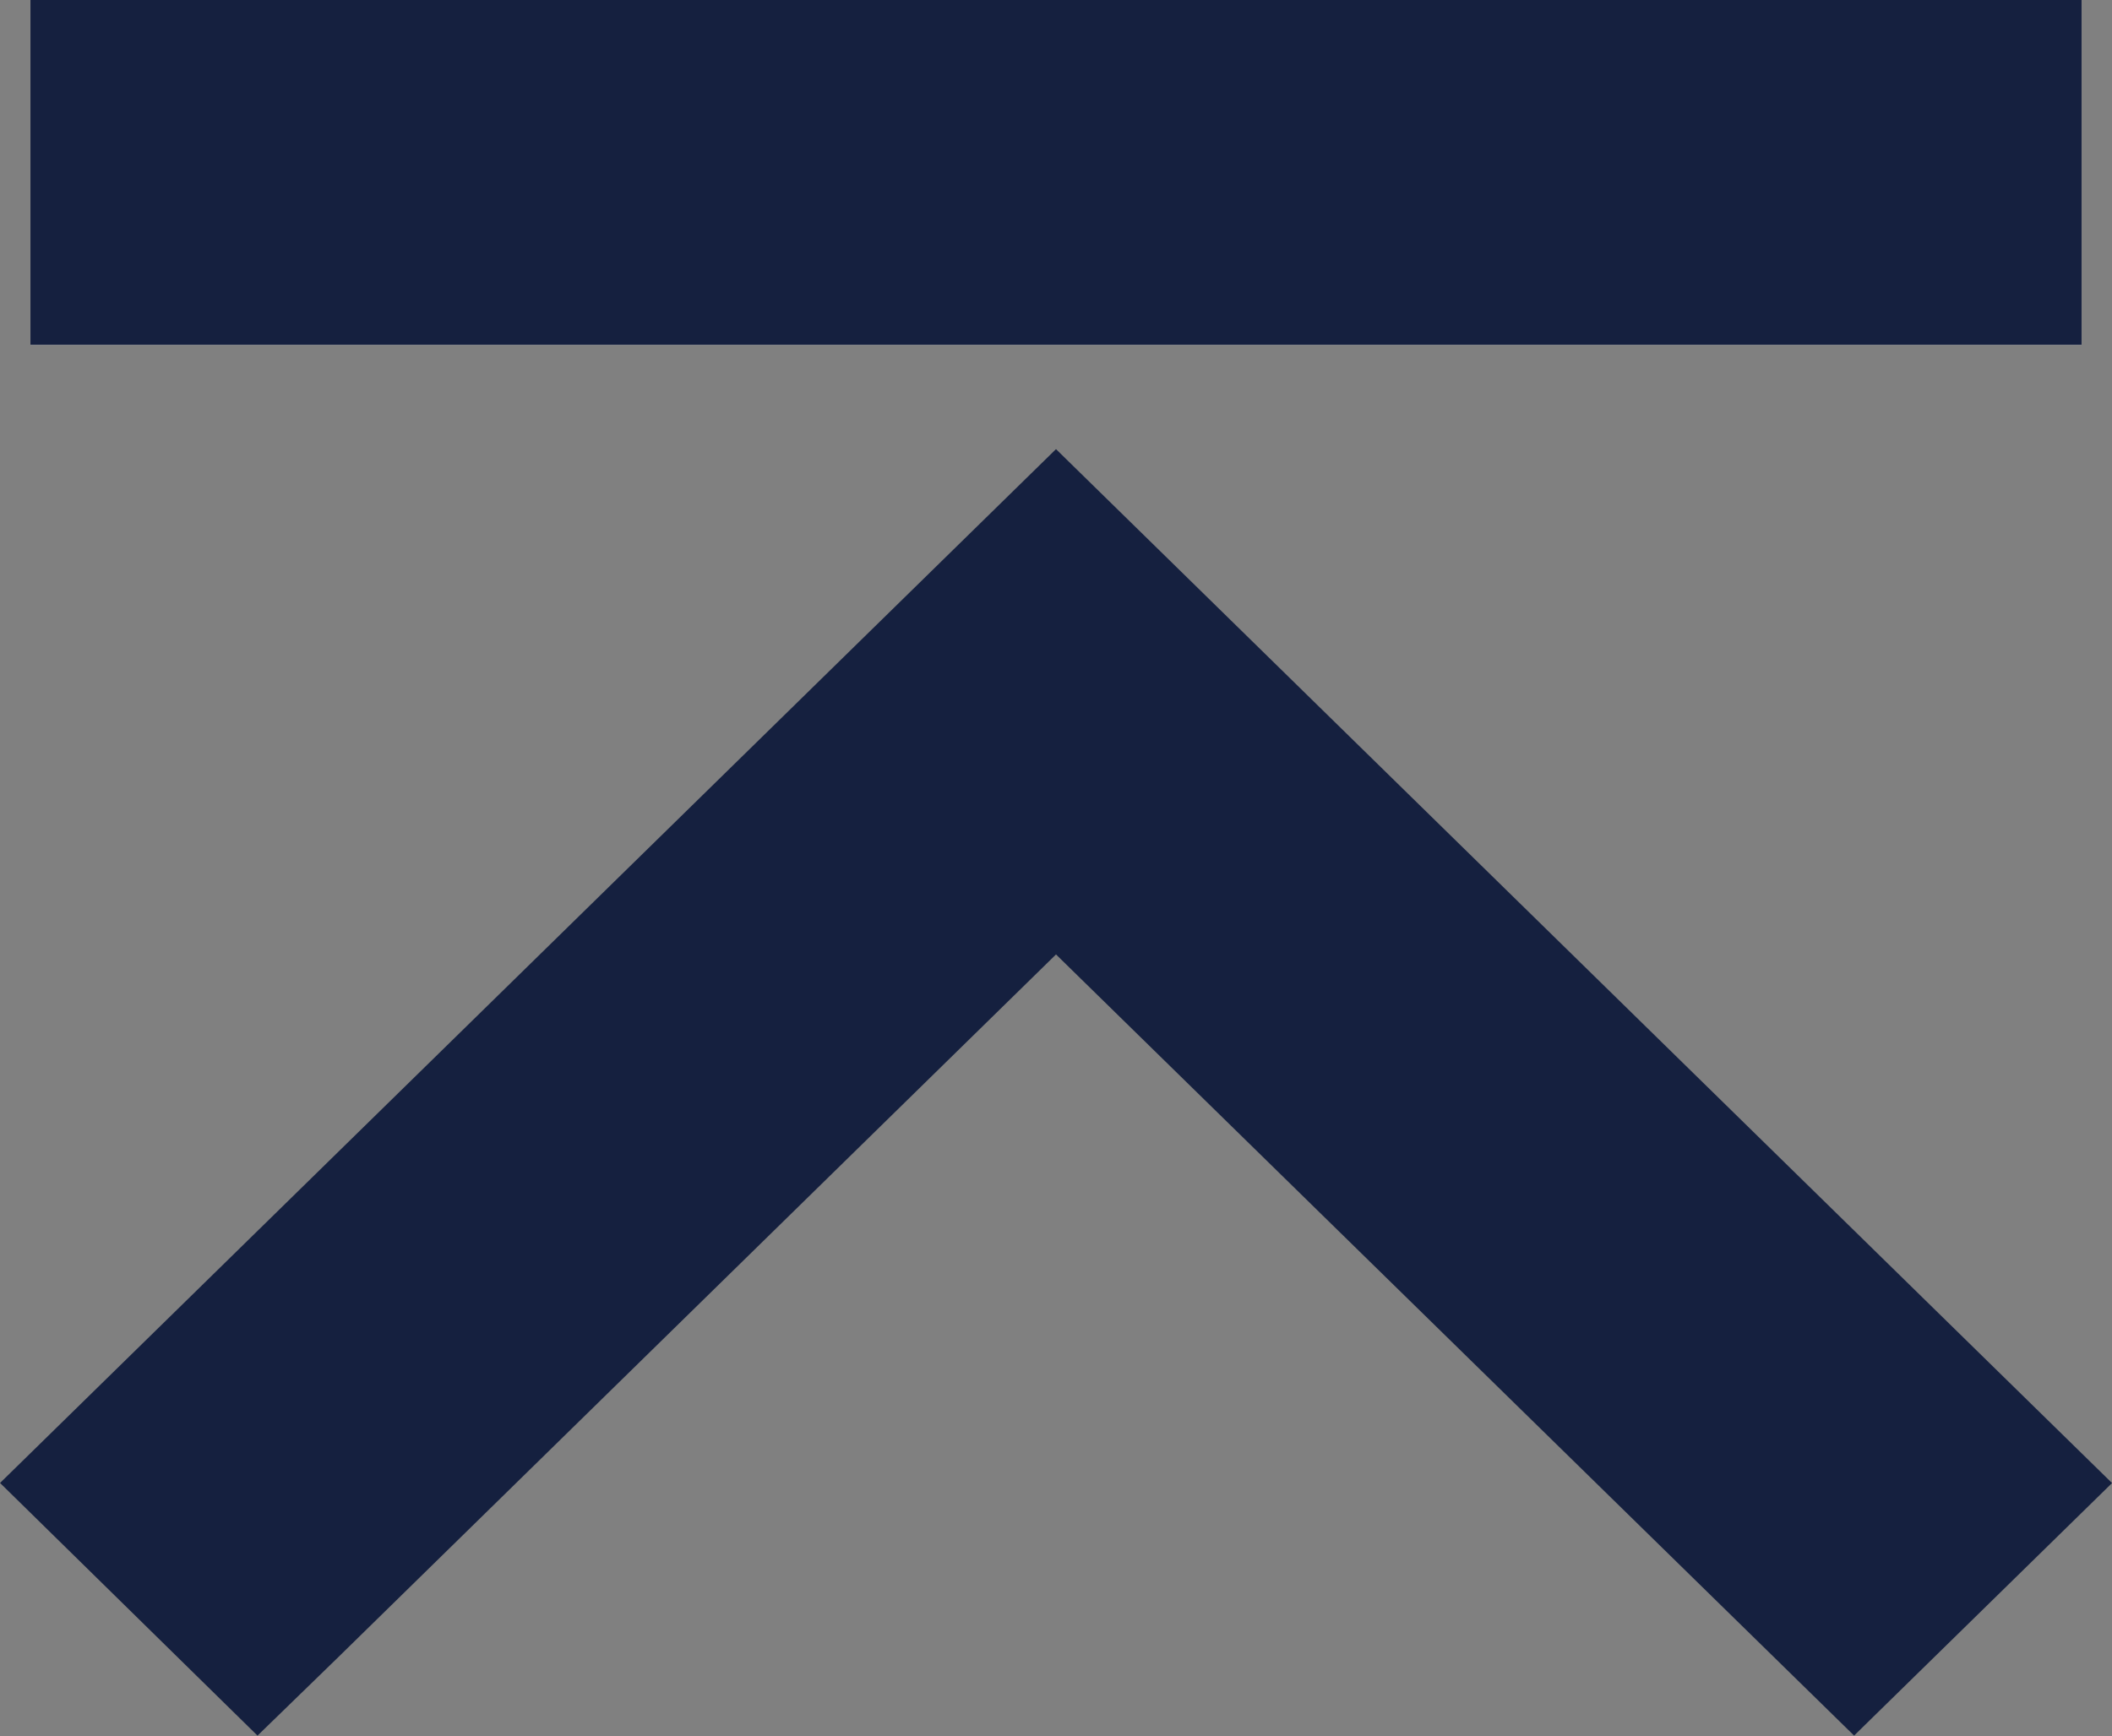
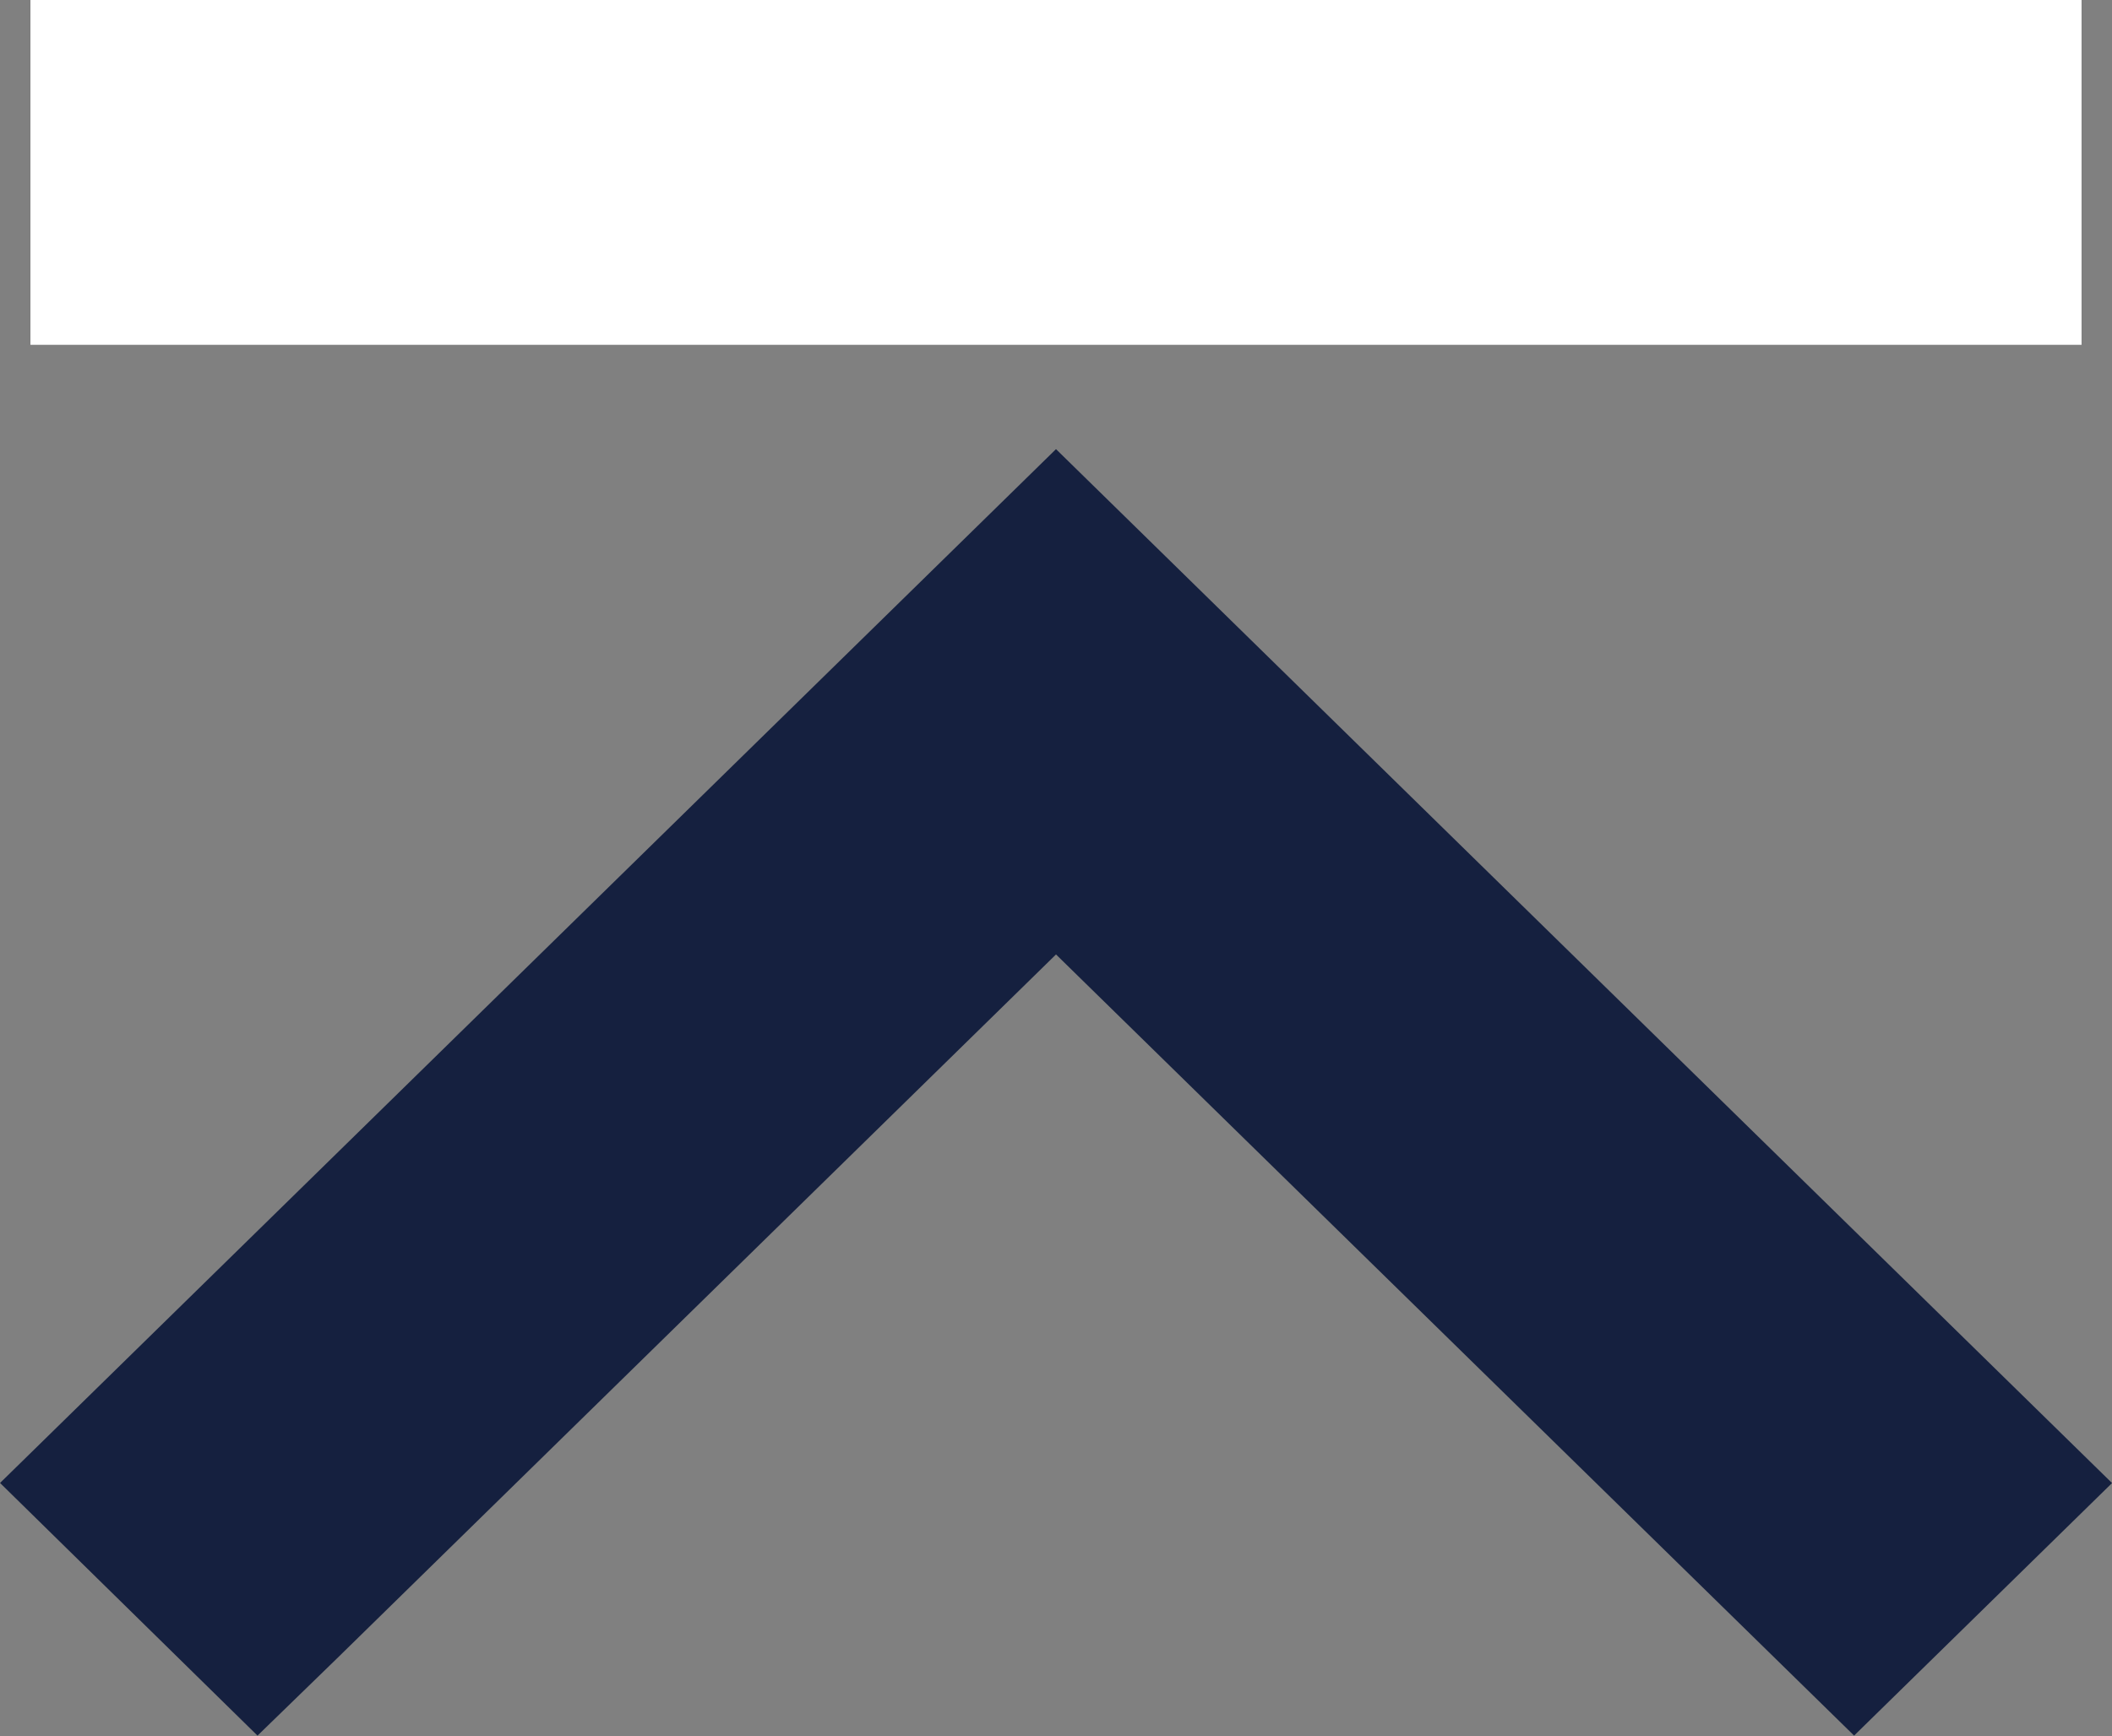
<svg xmlns="http://www.w3.org/2000/svg" width="18.736" height="15.403" viewBox="0 0 18.736 15.403">
  <rect x="0" y="0" width="18.736" height="15.403" fill="#808080" stroke="none" />
  <g id="组_36319" data-name="组 36319" transform="translate(-1795.123 -9747.064)">
    <g id="矩形_2279" data-name="矩形 2279" transform="translate(1795.393 9747.064)" fill="#fff" stroke="#15203f" stroke-width="2">
      <rect width="18.196" height="3.059" stroke="none" />
-       <rect x="1" y="1" width="16.196" height="1.059" fill="none" />
    </g>
-     <path id="减去_11" data-name="减去 11" d="M.859,8.616h0L0,7.773,7.939,0l7.939,7.773-.859.841L7.939,1.684.86,8.615Z" transform="translate(1796.552 9752.448)" fill="#fff" stroke="#15203f" stroke-width="2" />
+     <path id="减去_11" data-name="减去 11" d="M.859,8.616L0,7.773,7.939,0l7.939,7.773-.859.841L7.939,1.684.86,8.615Z" transform="translate(1796.552 9752.448)" fill="#fff" stroke="#15203f" stroke-width="2" />
  </g>
</svg>